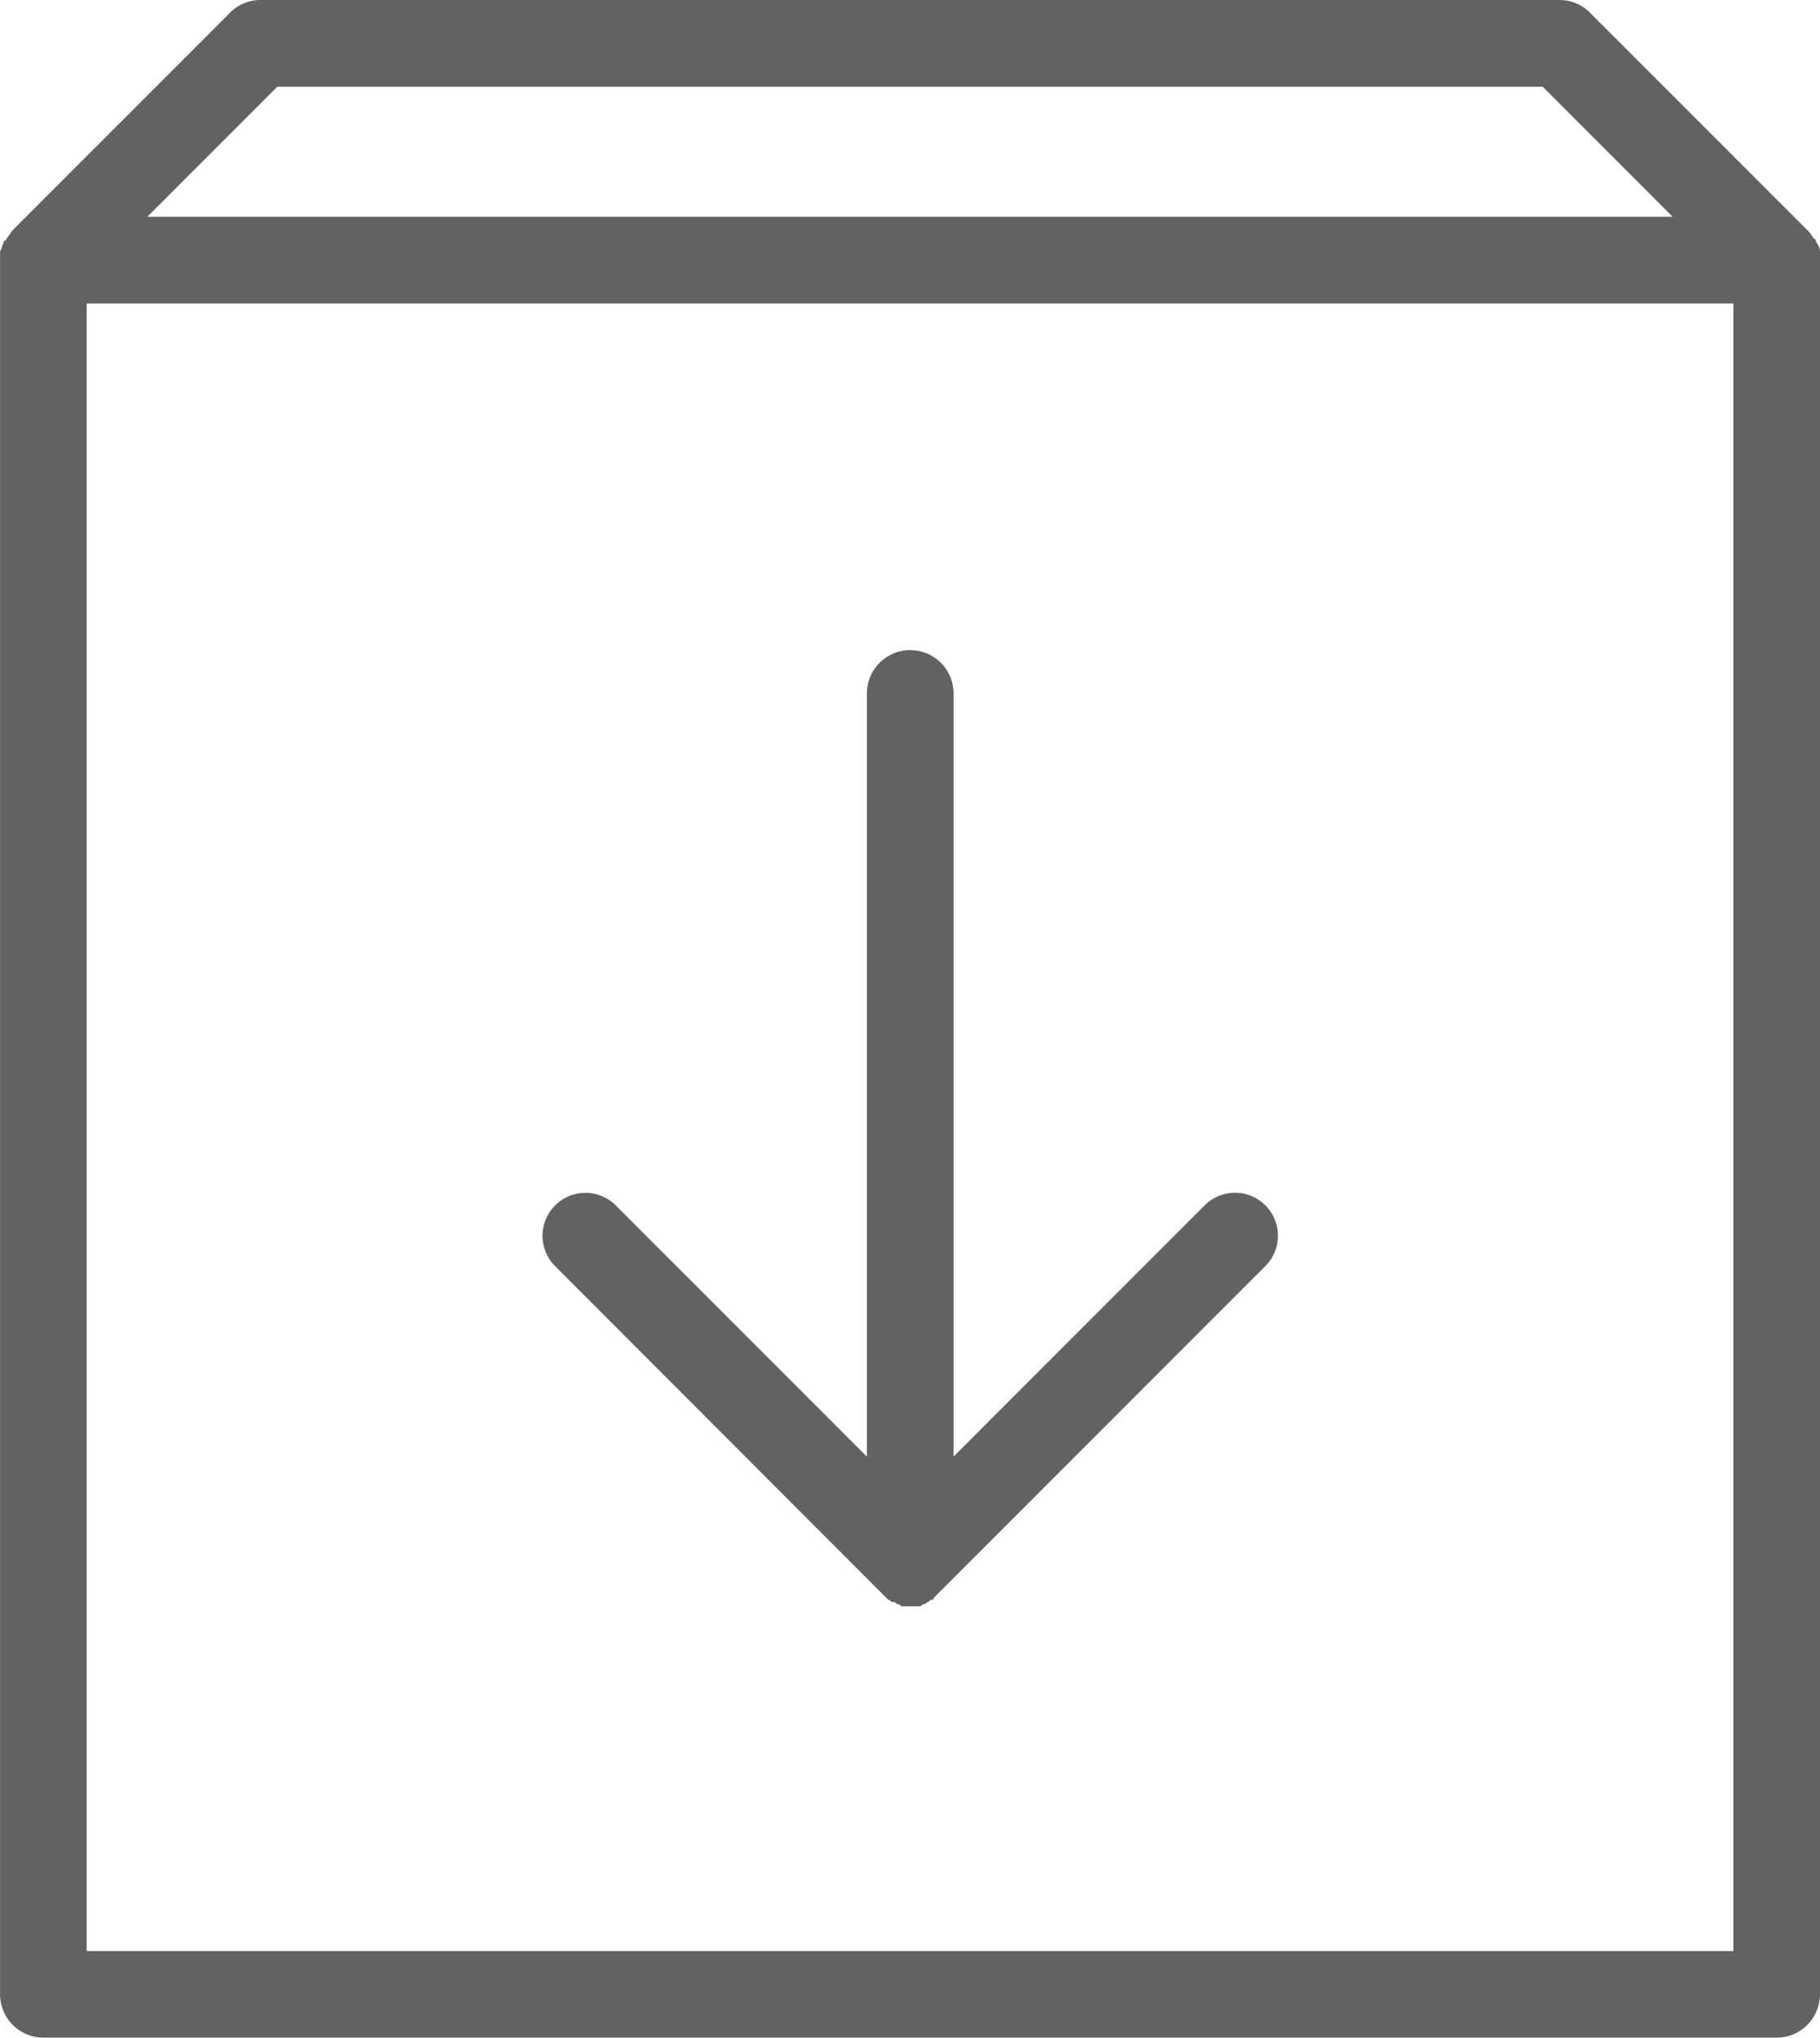
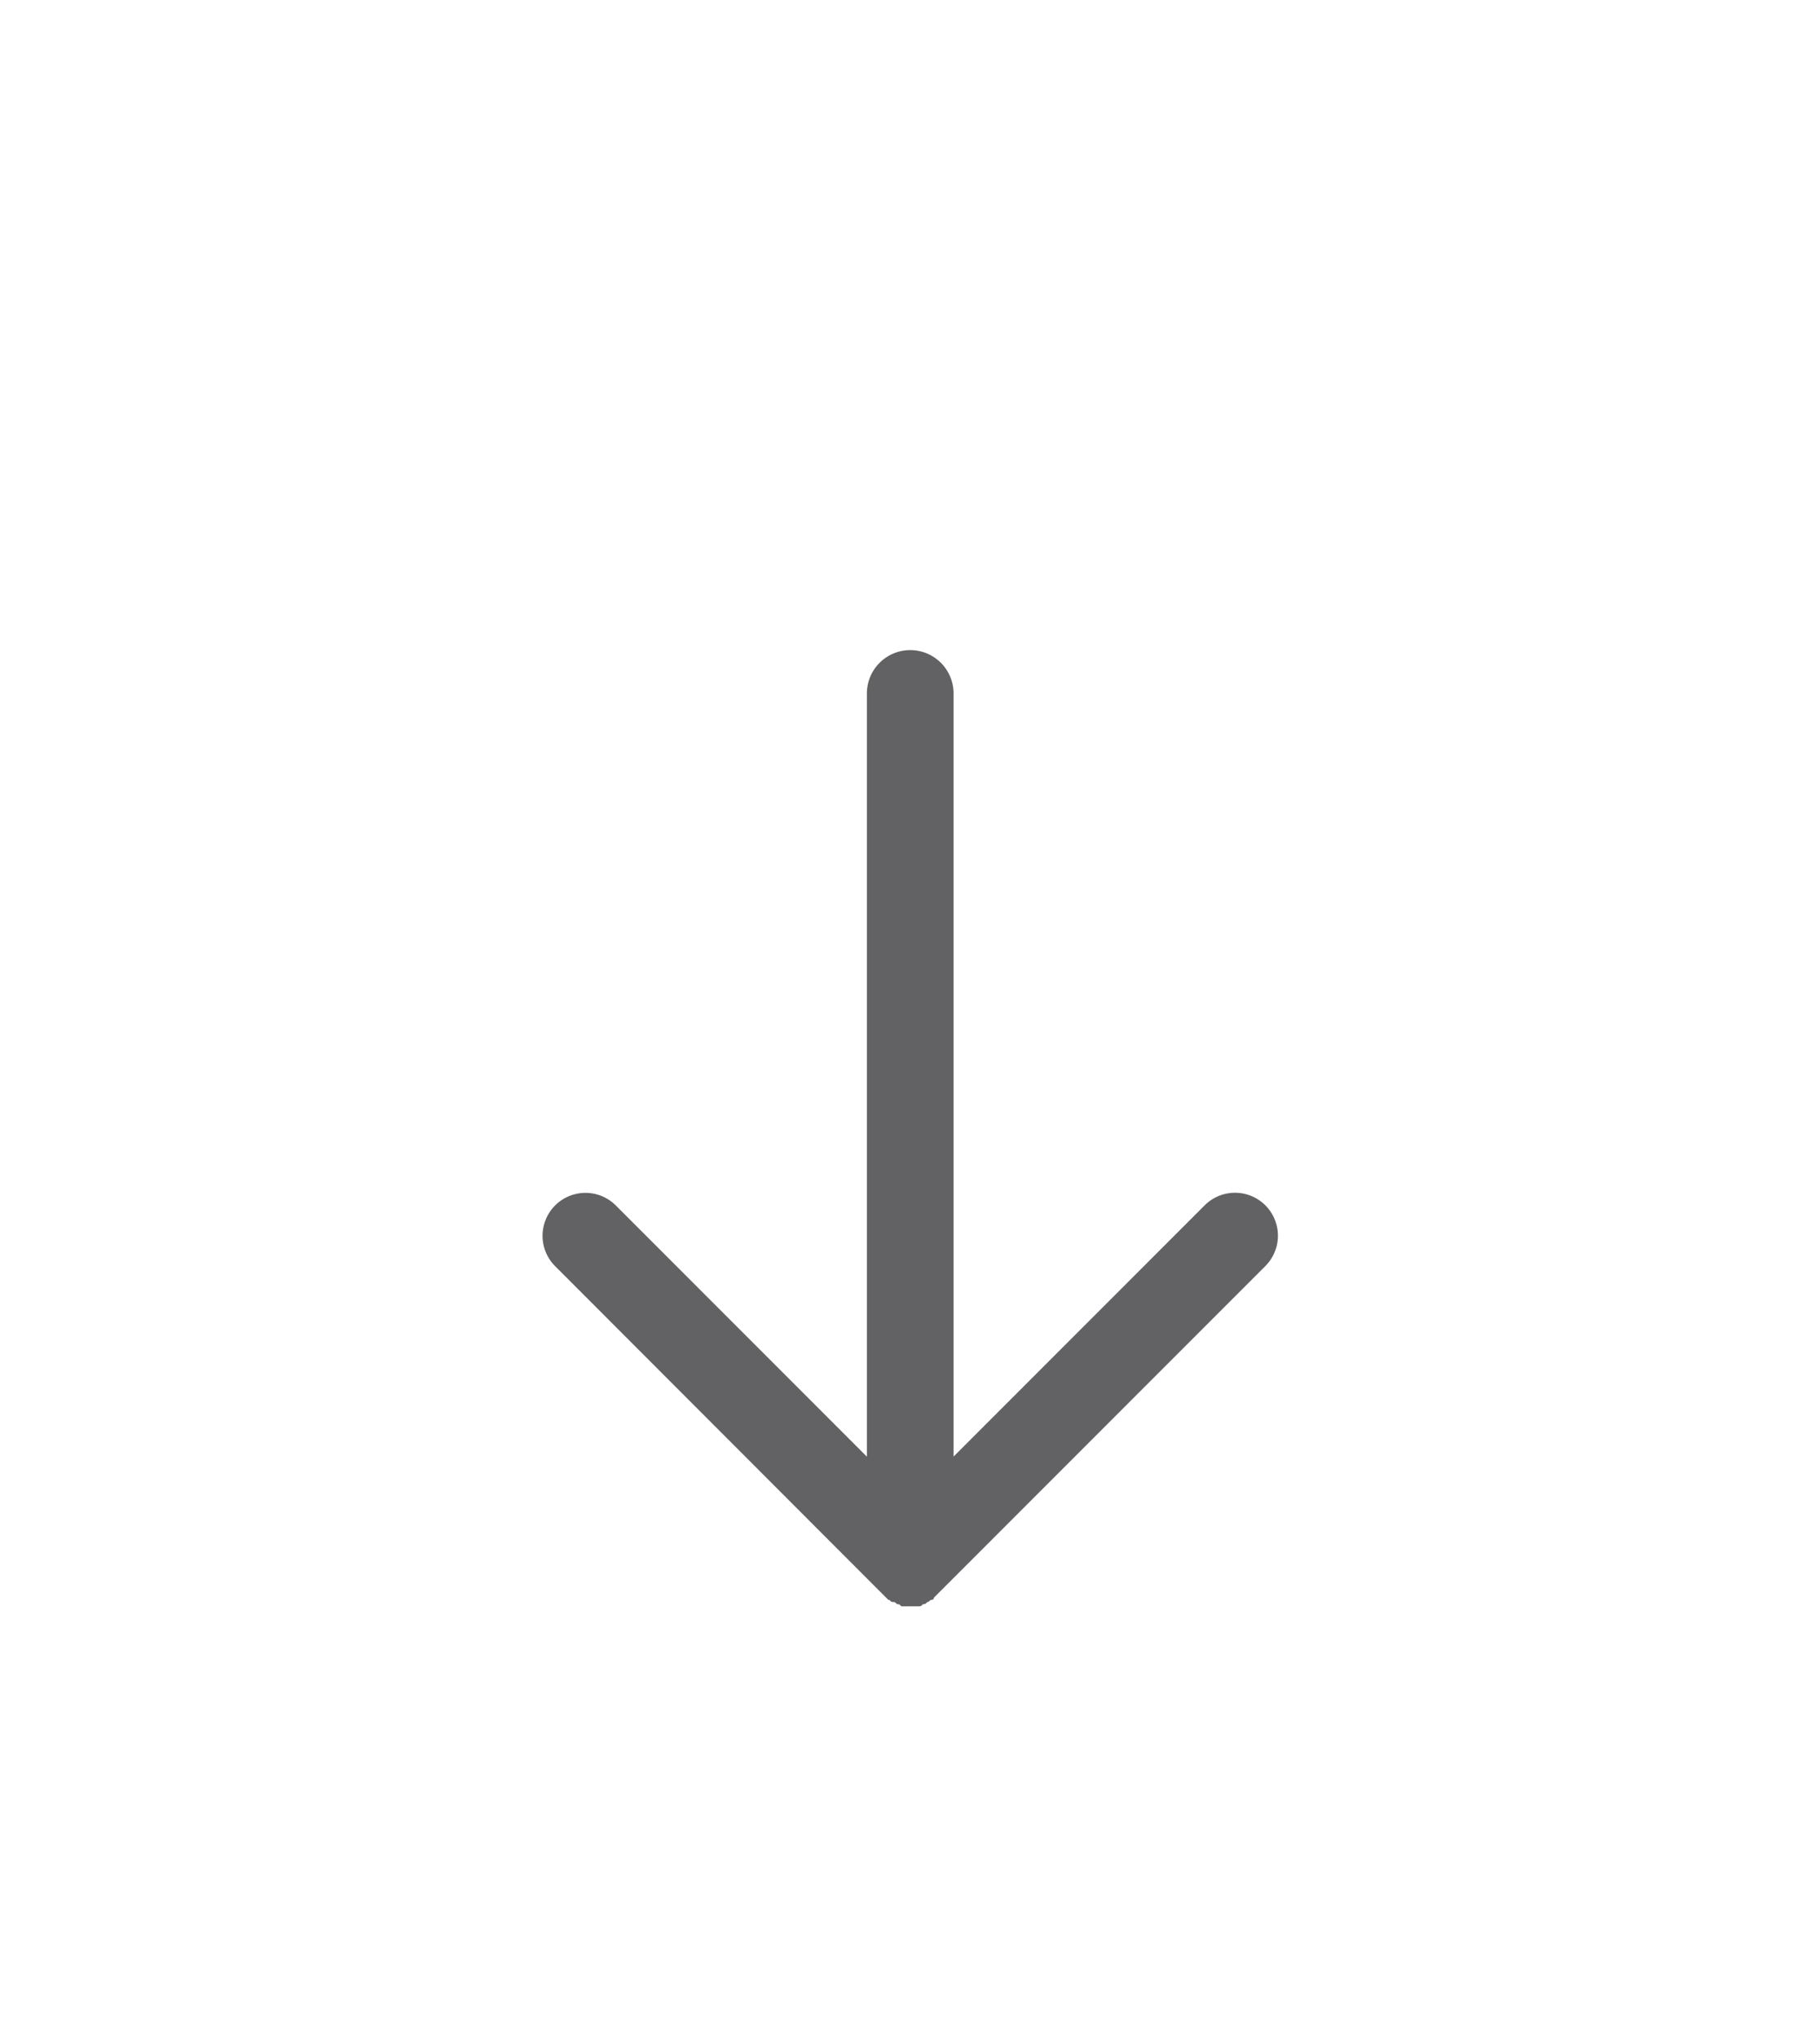
<svg xmlns="http://www.w3.org/2000/svg" width="34.792" height="38.935" viewBox="0 0 34.792 38.935">
  <g id="Group_27294" data-name="Group 27294" transform="translate(1243.313 -3373.508)">
    <g id="download_6_" data-name="download (6)" transform="translate(-1243.313 3373.508)">
      <path id="Path_227" data-name="Path 227" d="M301.95,313.47l.166.166c.041,0,.041.041.083.041s.041,0,.083.041c.041,0,.041,0,.083.041h.331c.041,0,.041,0,.083-.041.041,0,.041,0,.083-.041.041,0,.041-.041.083-.041a.04.04,0,0,0,.041-.041l.124-.124,6.213-6.213a.82.82,0,0,0-1.16-1.16l-4.8,4.8v-14.58a.828.828,0,0,0-1.657,0V310.9l-4.8-4.8a.82.82,0,0,0-1.16,1.16Z" transform="translate(-285.134 -283.068)" fill="#626163" />
-       <path id="Path_228" data-name="Path 228" d="M181.492,153.665l-4.142,4.142c-.041.041-.083.124-.124.166a.04.04,0,0,1-.041.041c-.041.083-.041.124-.083.207v33.3a.831.831,0,0,0,.828.828h33.135a.831.831,0,0,0,.828-.828v-33.3c0-.083-.041-.124-.083-.207a.04.04,0,0,0-.041-.041.567.567,0,0,0-.124-.166l-4.142-4.142a.818.818,0,0,0-.58-.249H182.071a.818.818,0,0,0-.58.249Zm28.745,37.029H178.758V159.215h31.479Zm-3.645-35.621,2.485,2.485H179.917l2.485-2.485Z" transform="translate(-177.101 -153.416)" fill="#626163" />
    </g>
  </g>
</svg>